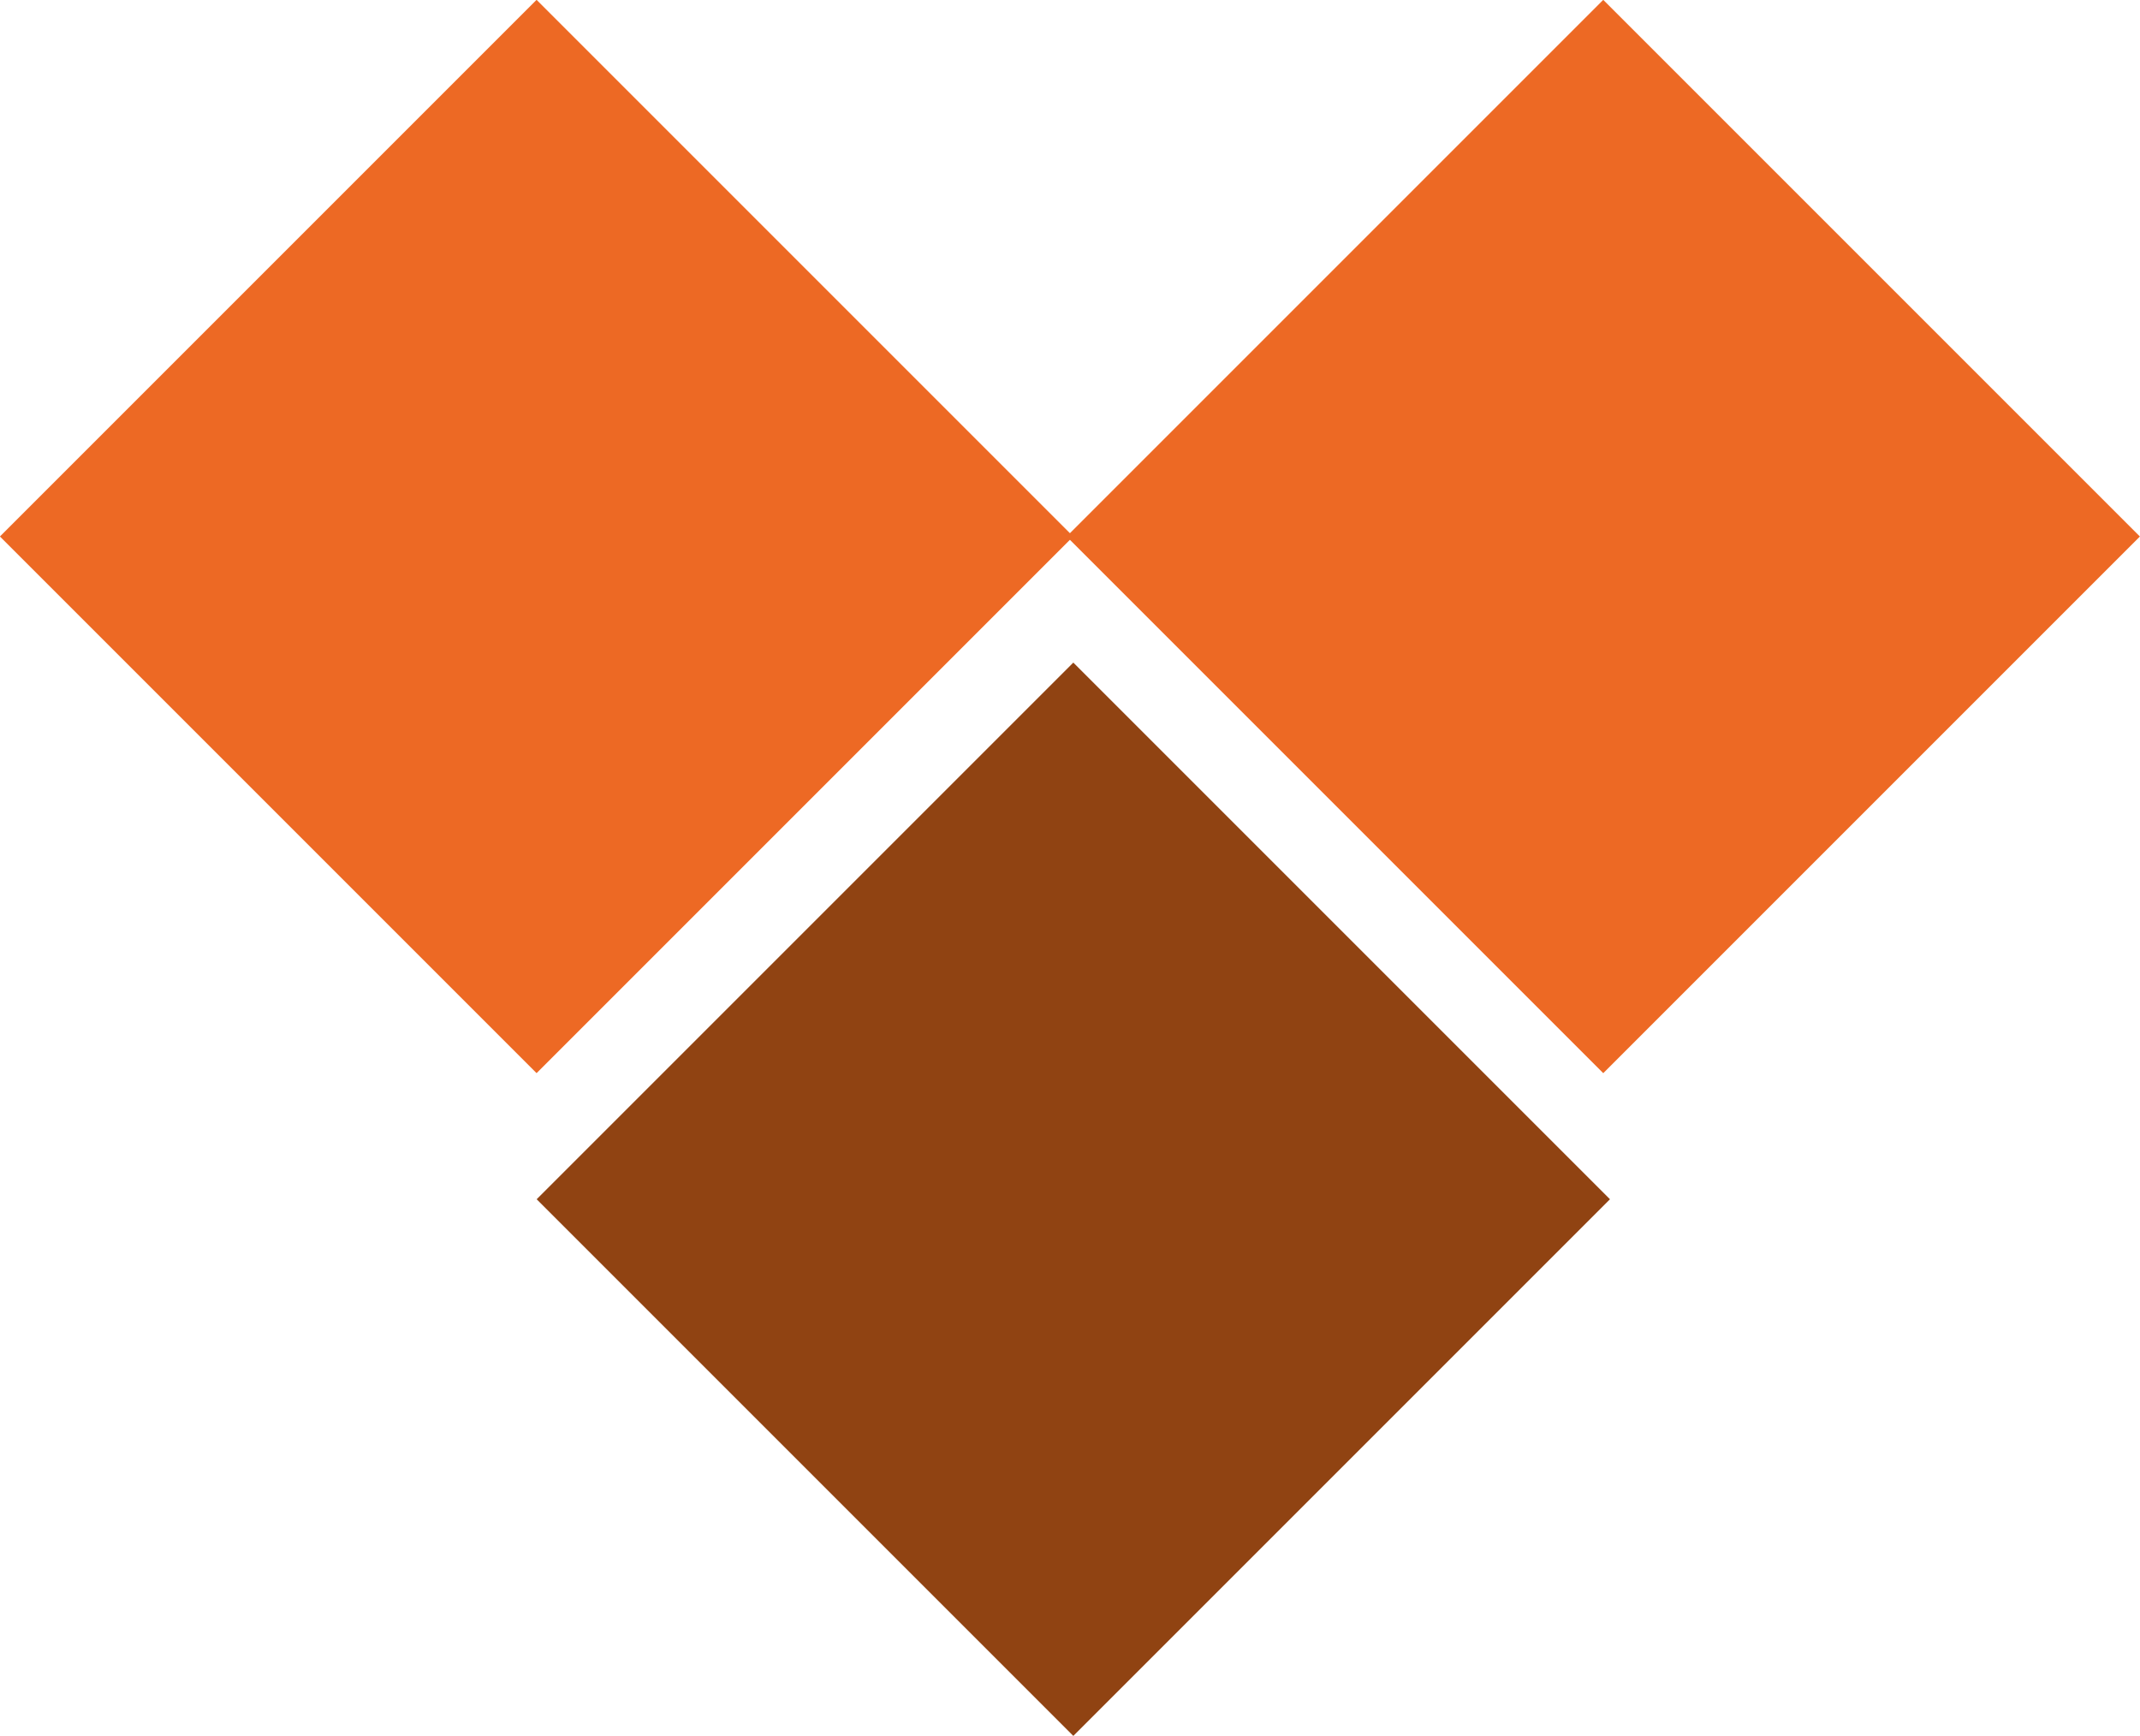
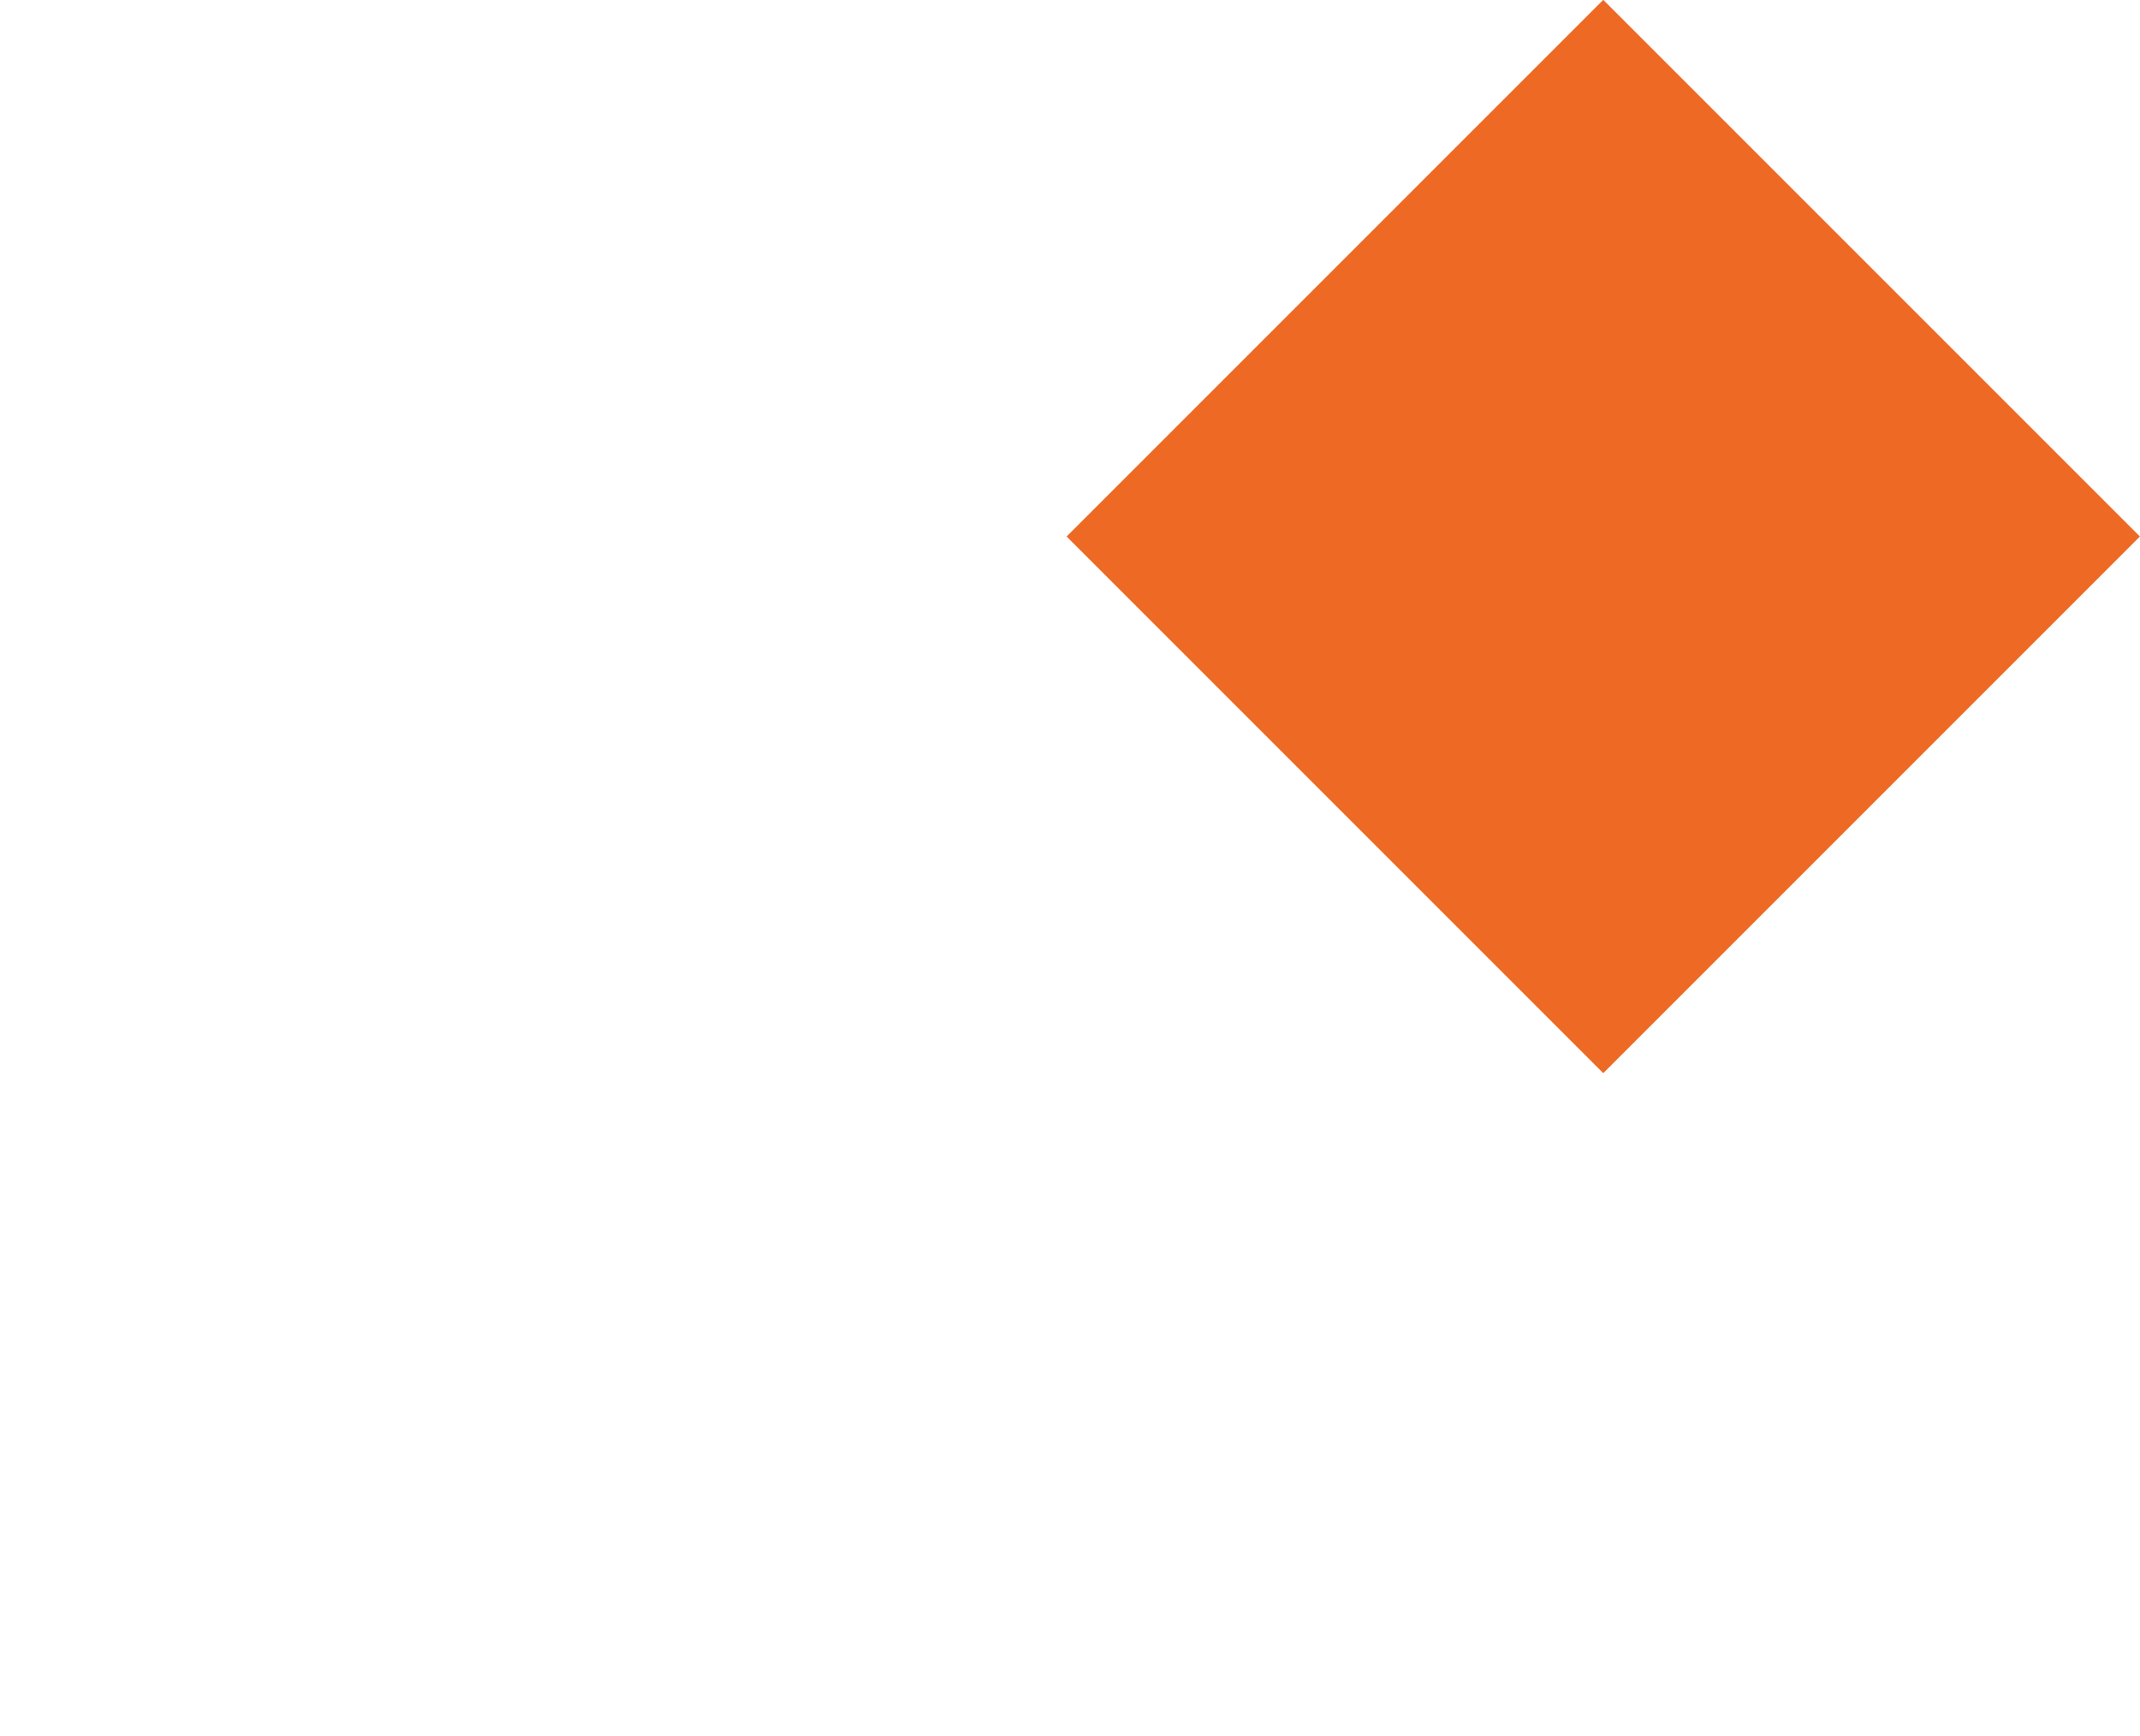
<svg xmlns="http://www.w3.org/2000/svg" viewBox="0 0 108.56 88.06">
  <defs>
    <style>.d{fill:#904312;}.e{fill:#ed6924;}</style>
  </defs>
  <g id="a" />
  <g id="b">
    <g id="c">
      <g>
        <rect class="e" x="62.08" y="7.97" width="38.5" height="38.5" transform="translate(43.07 -49.54) rotate(45)" />
-         <rect class="e" x="7.97" y="7.97" width="38.5" height="38.5" transform="translate(27.22 -11.28) rotate(45)" />
-         <rect class="d" x="35.2" y="41.58" width="38.5" height="38.5" transform="translate(58.96 -20.68) rotate(45)" />
      </g>
    </g>
  </g>
</svg>